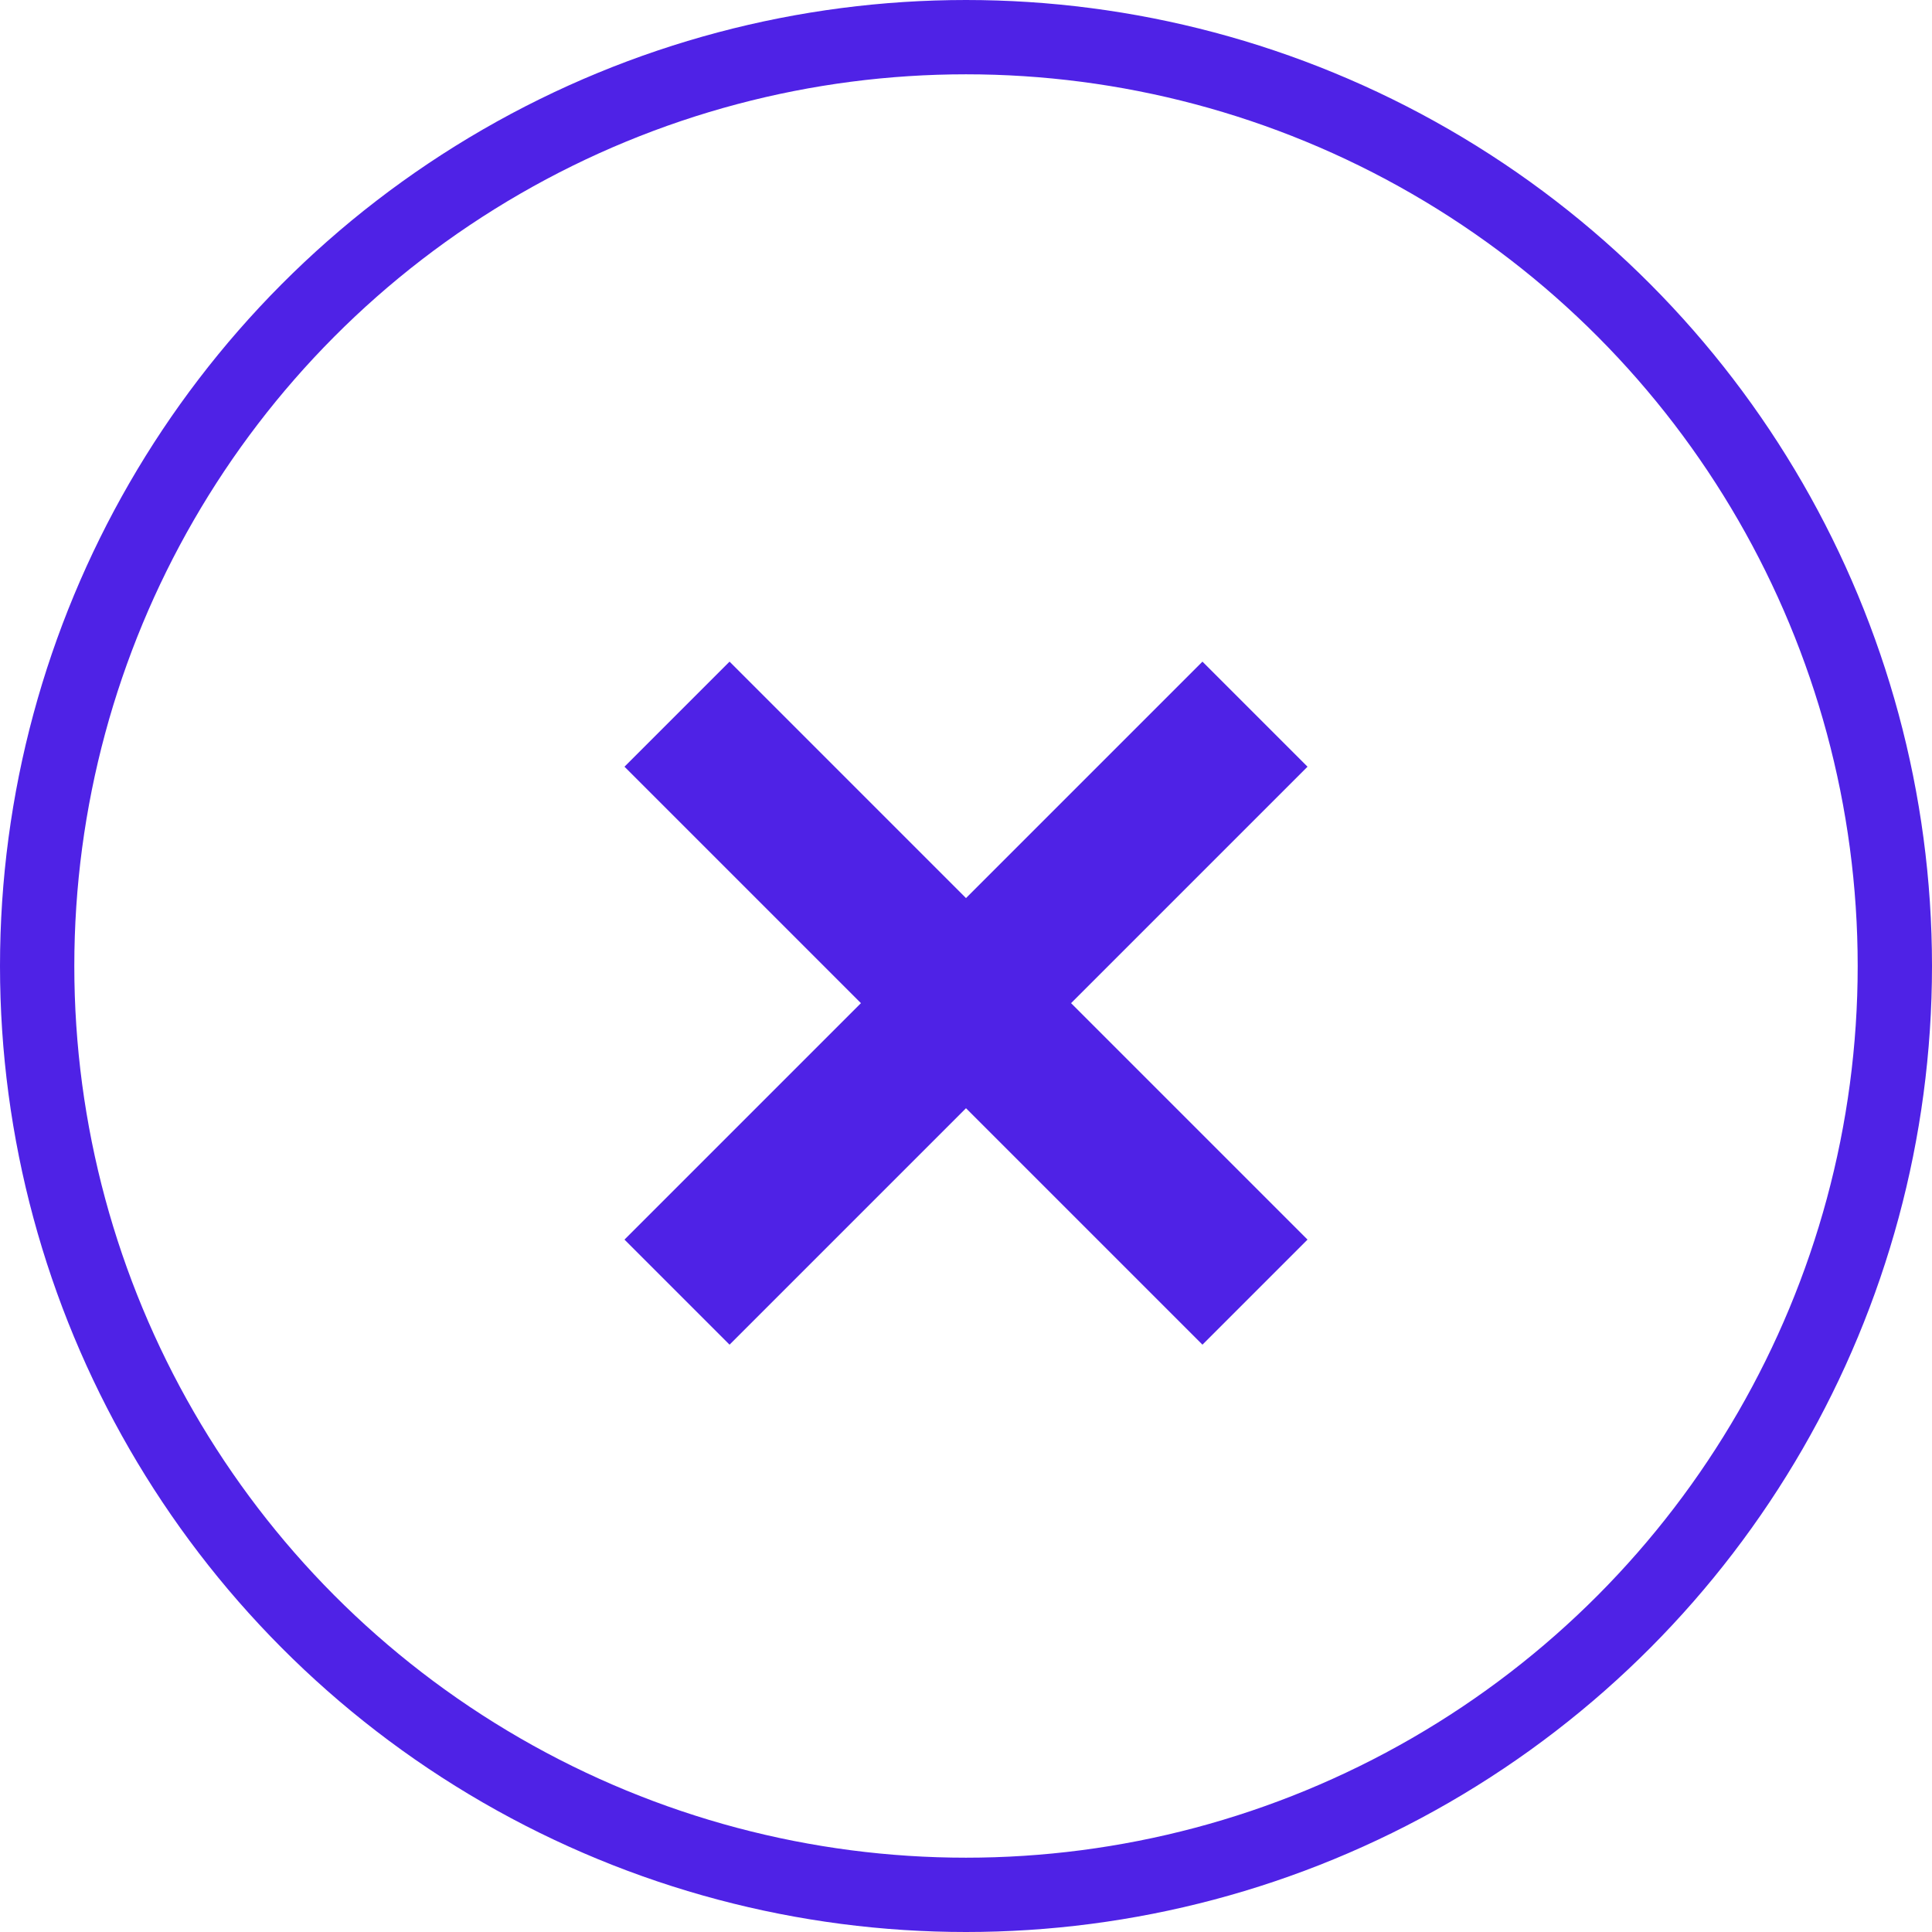
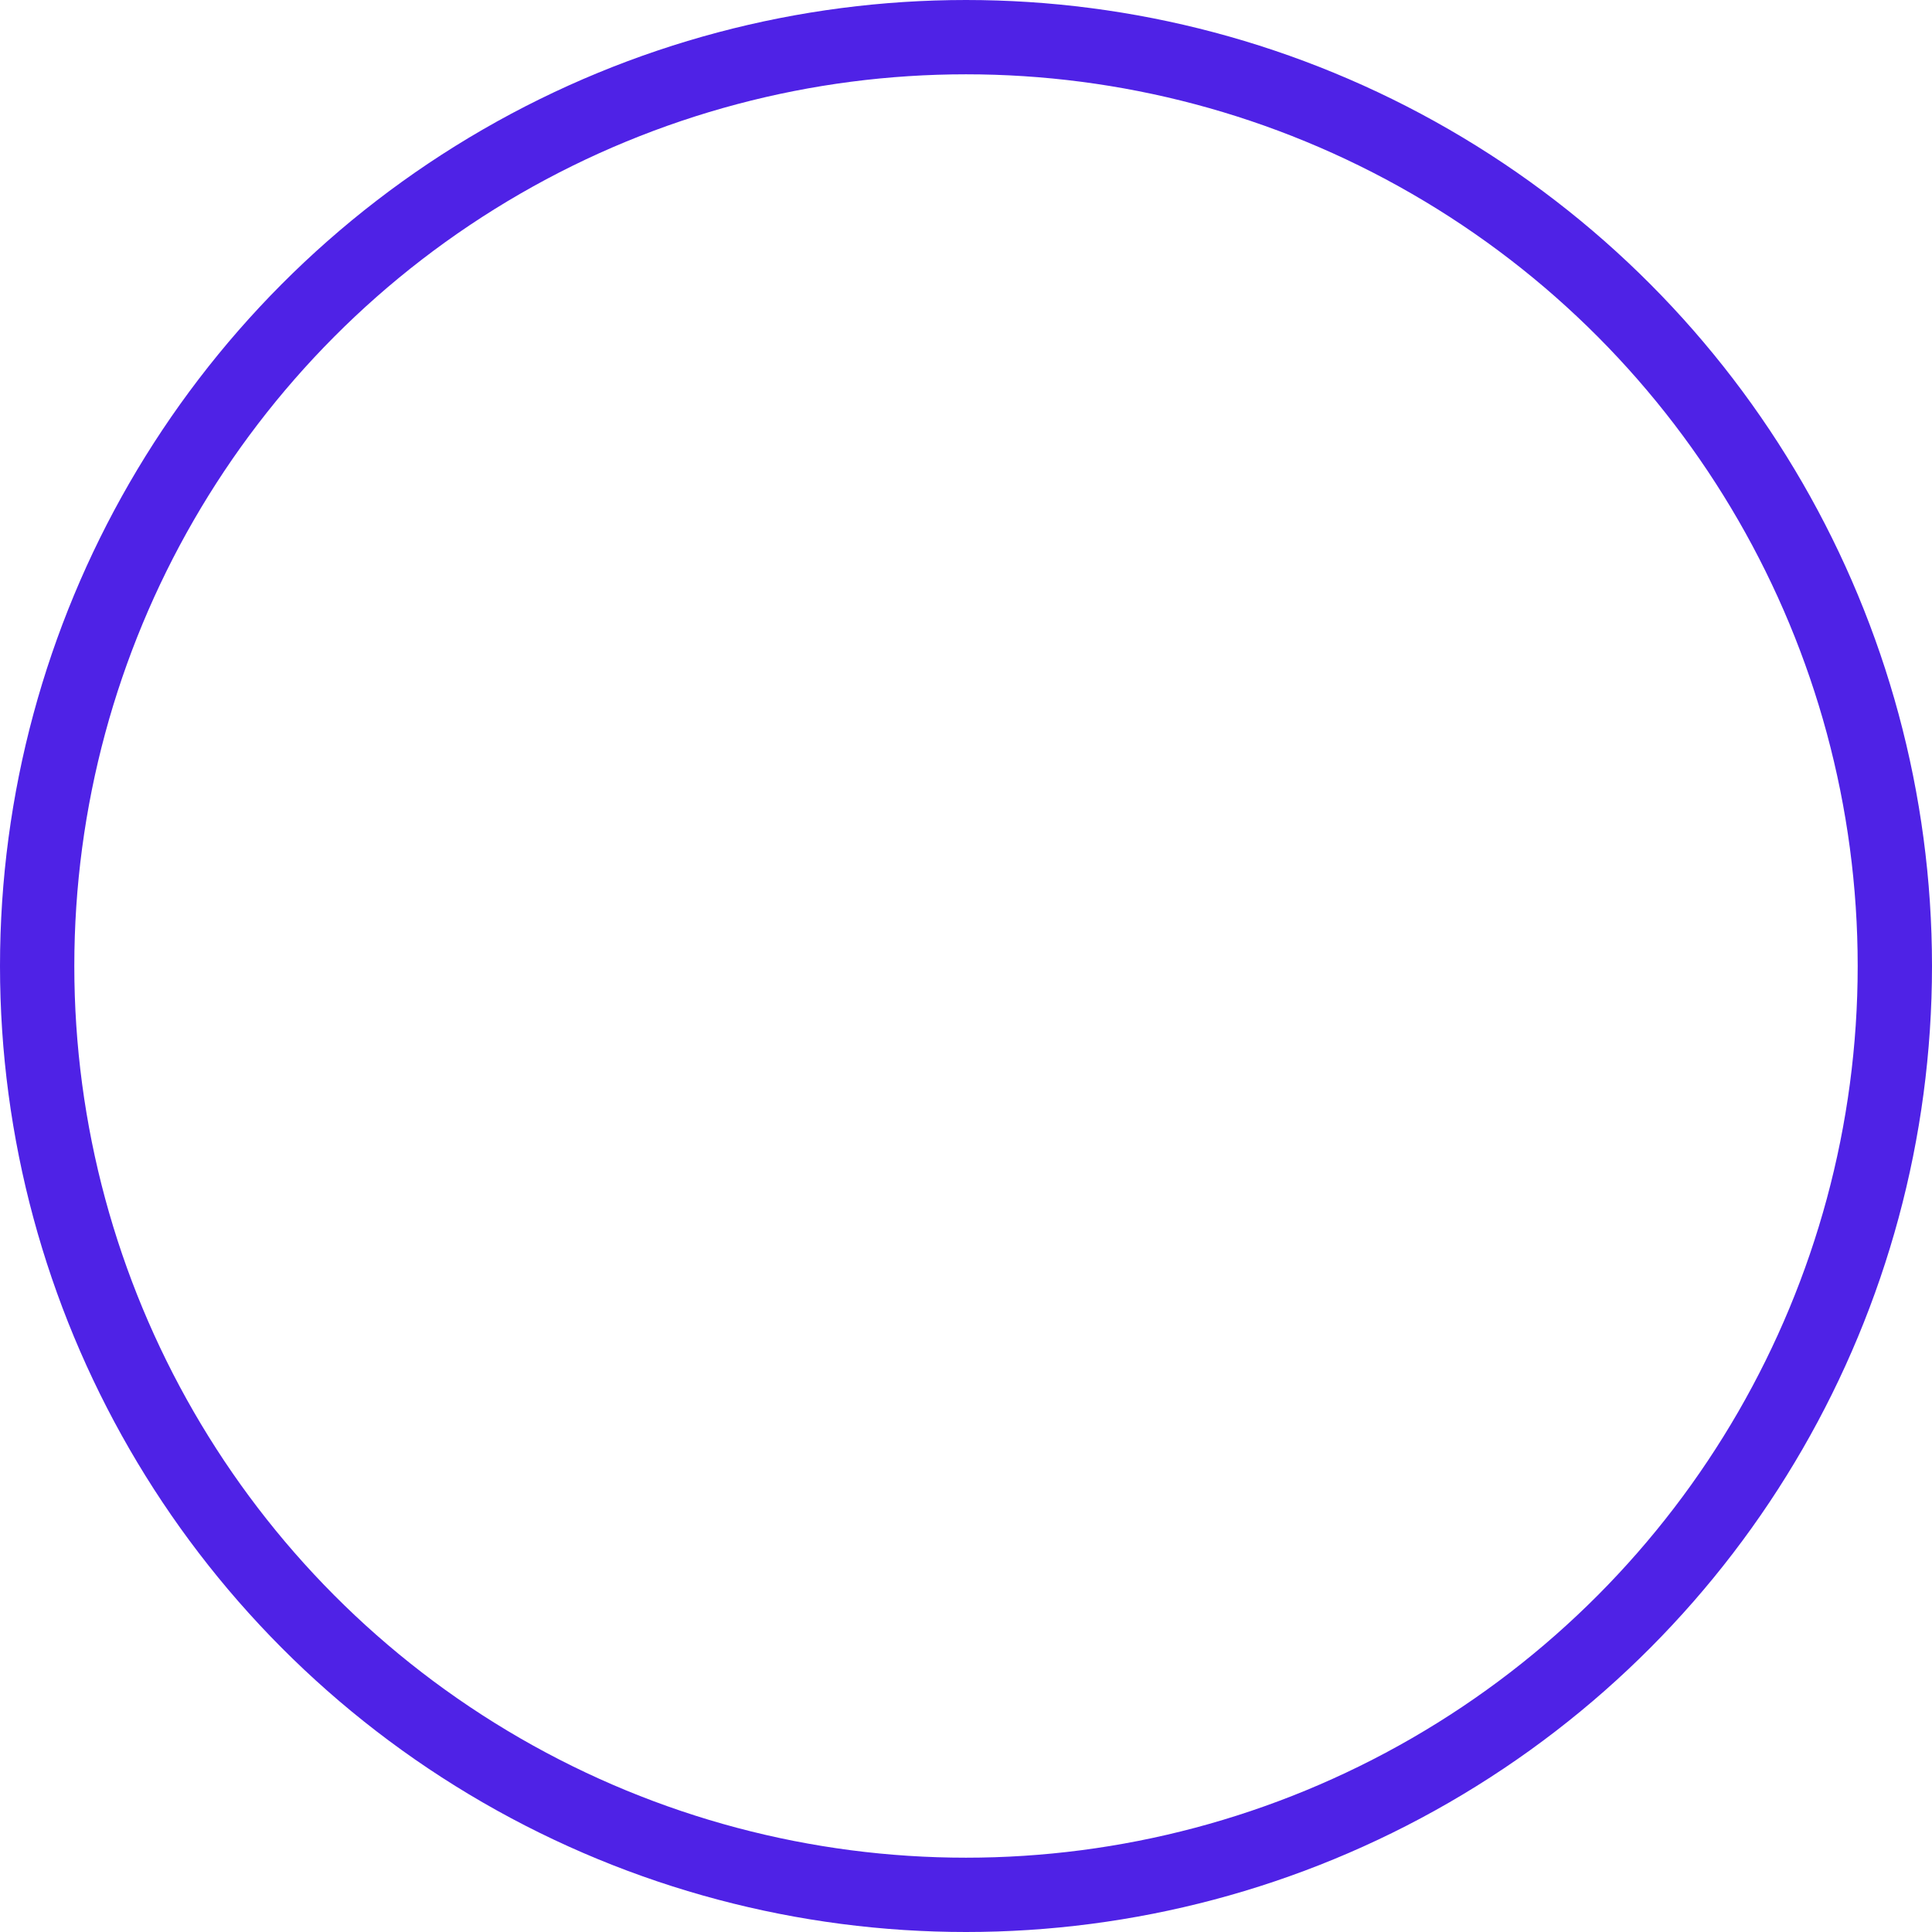
<svg xmlns="http://www.w3.org/2000/svg" width="26px" height="26px" viewBox="0 0 26 26" version="1.1">
  <title>x copy 8</title>
  <g id="-" stroke="none" stroke-width="1" fill="none" fill-rule="evenodd">
    <g id="inner-circle" transform="translate(-889, -1944)">
      <g id="table" transform="translate(158, 1378)">
        <g id="middle-column" transform="translate(659, 0)">
          <g id="x-copy-8" transform="translate(72, 566)">
            <circle id="Oval" stroke="#4F22E6" cx="13" cy="13" r="12.5" />
-             <path d="M16.182,8.904 L17.596,10.318 L14.414,13.5 L17.596,16.682 L16.182,18.096 L13,14.914 L9.818,18.096 L8.404,16.682 L11.586,13.5 L8.404,10.318 L9.818,8.904 L13,12.086 L16.182,8.904 Z" id="x" fill="#4F22E6" />
          </g>
        </g>
      </g>
    </g>
  </g>
</svg>